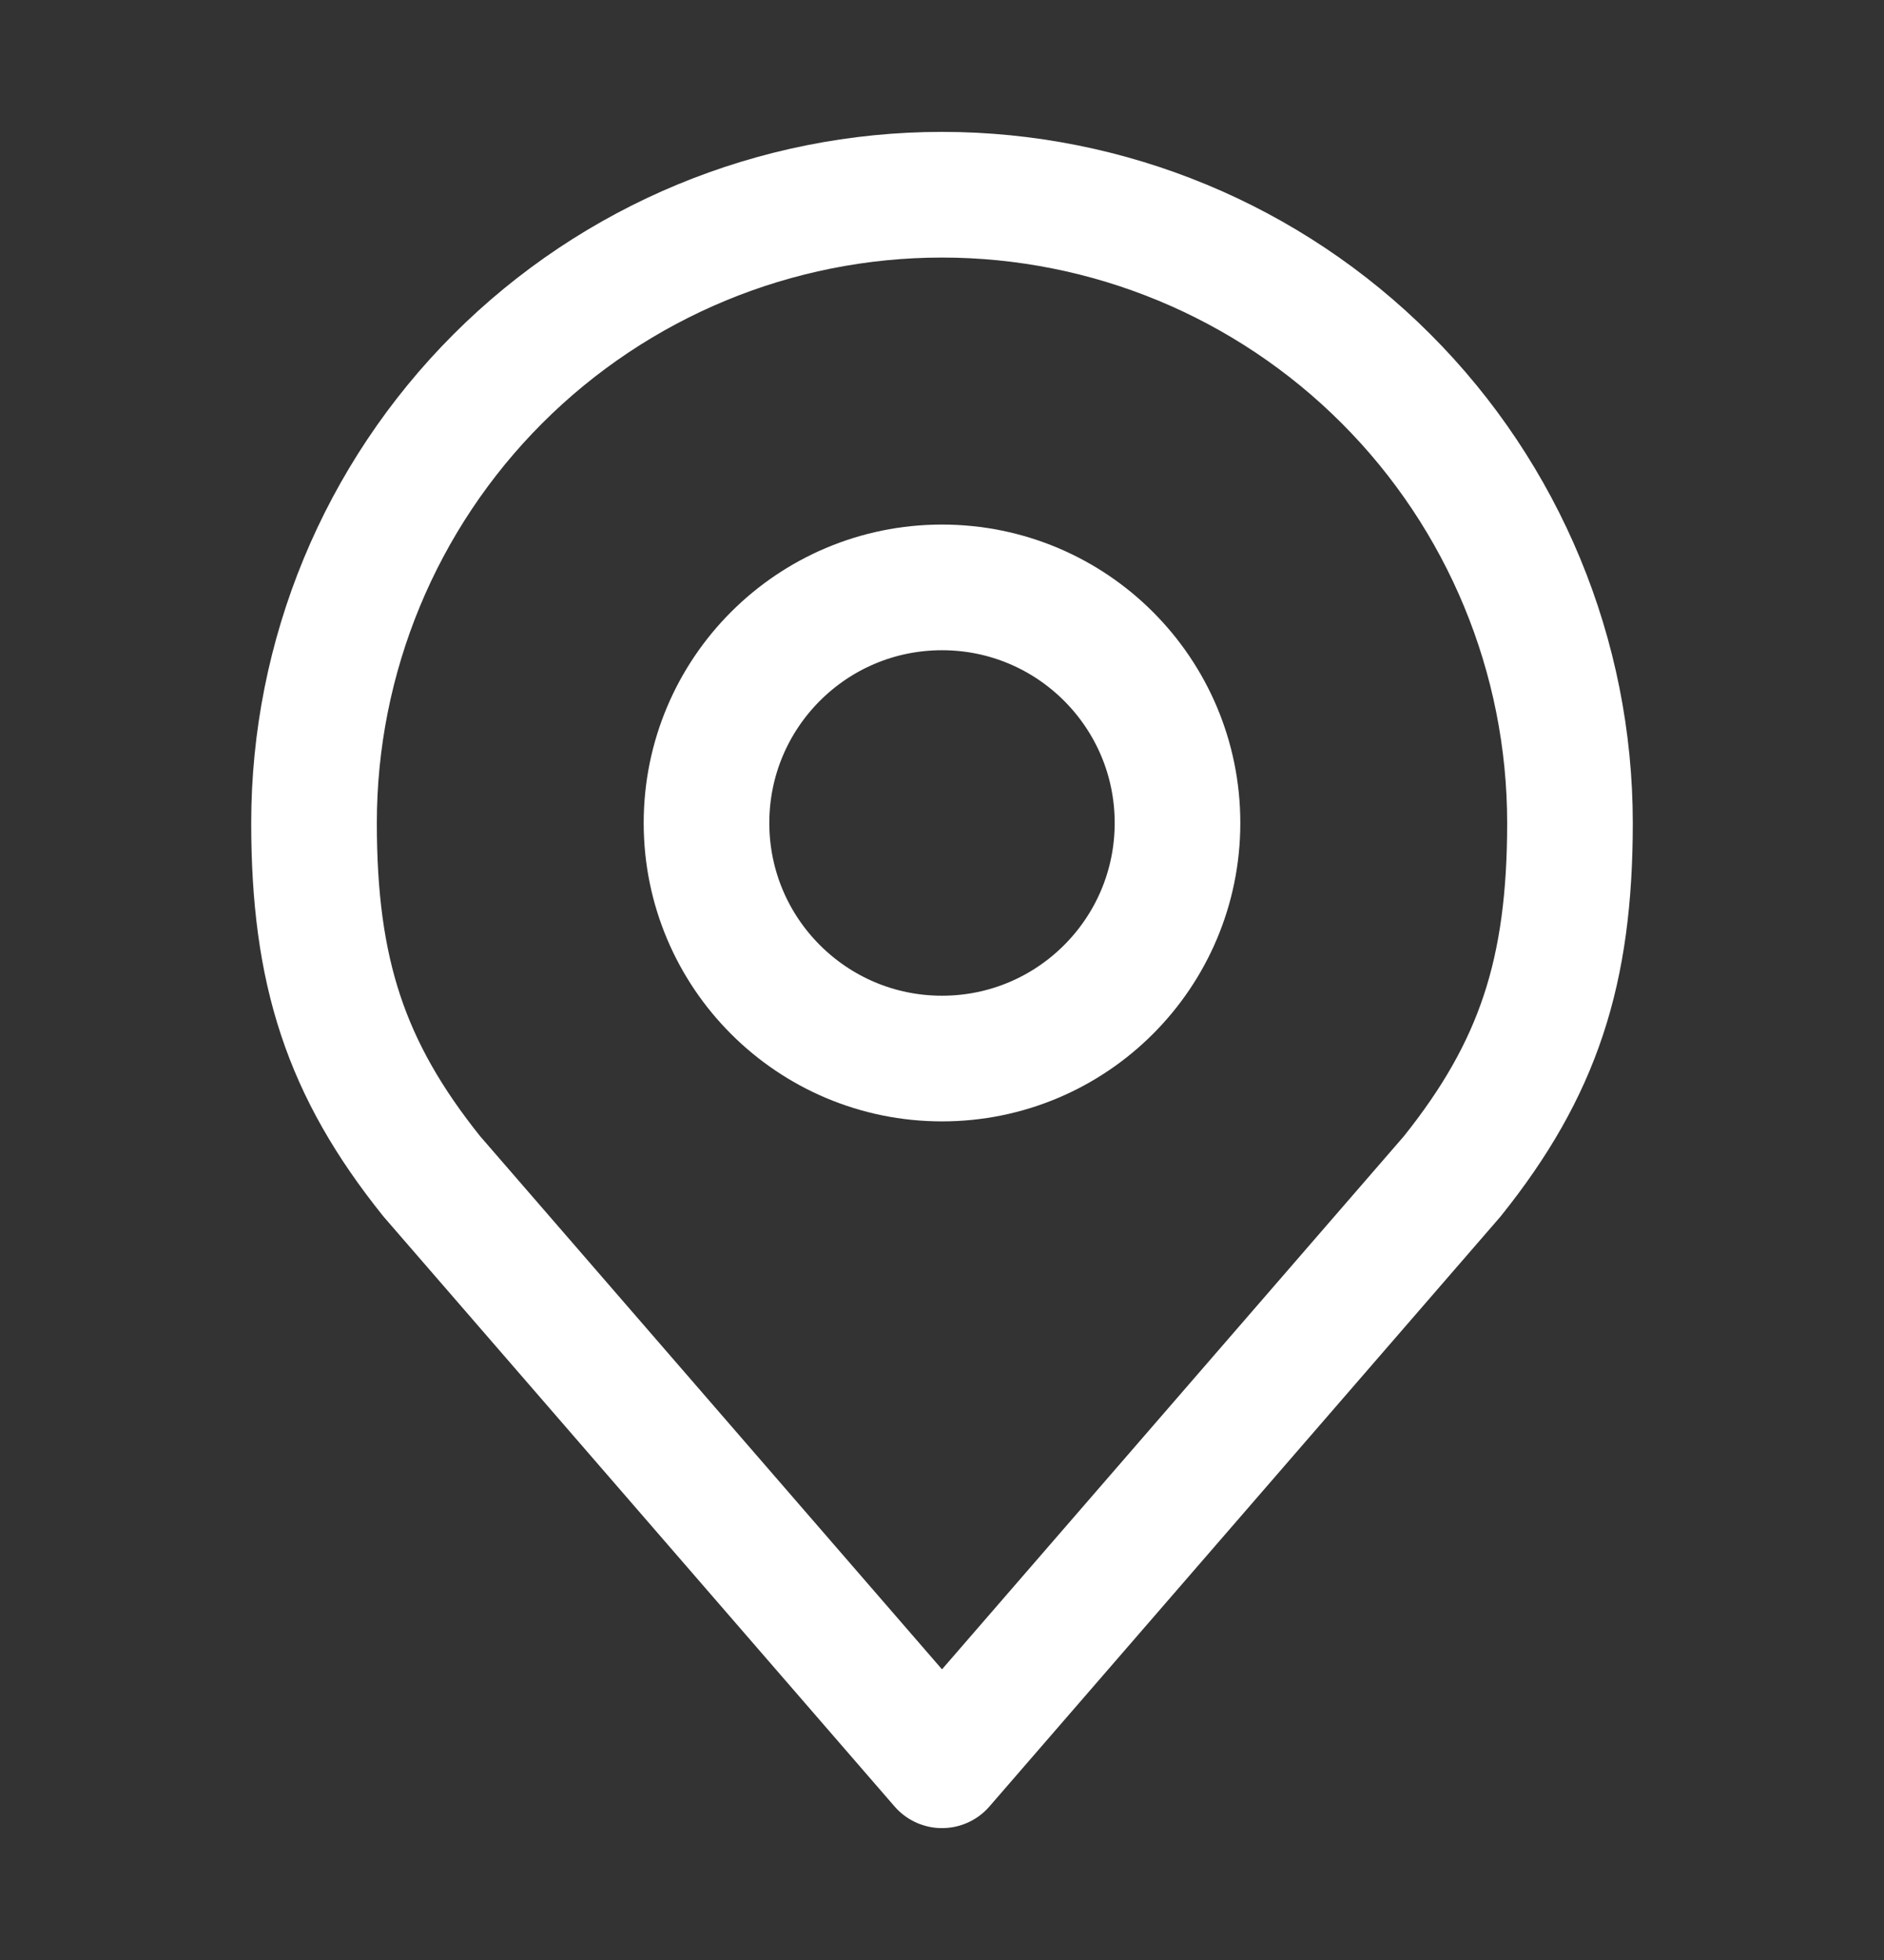
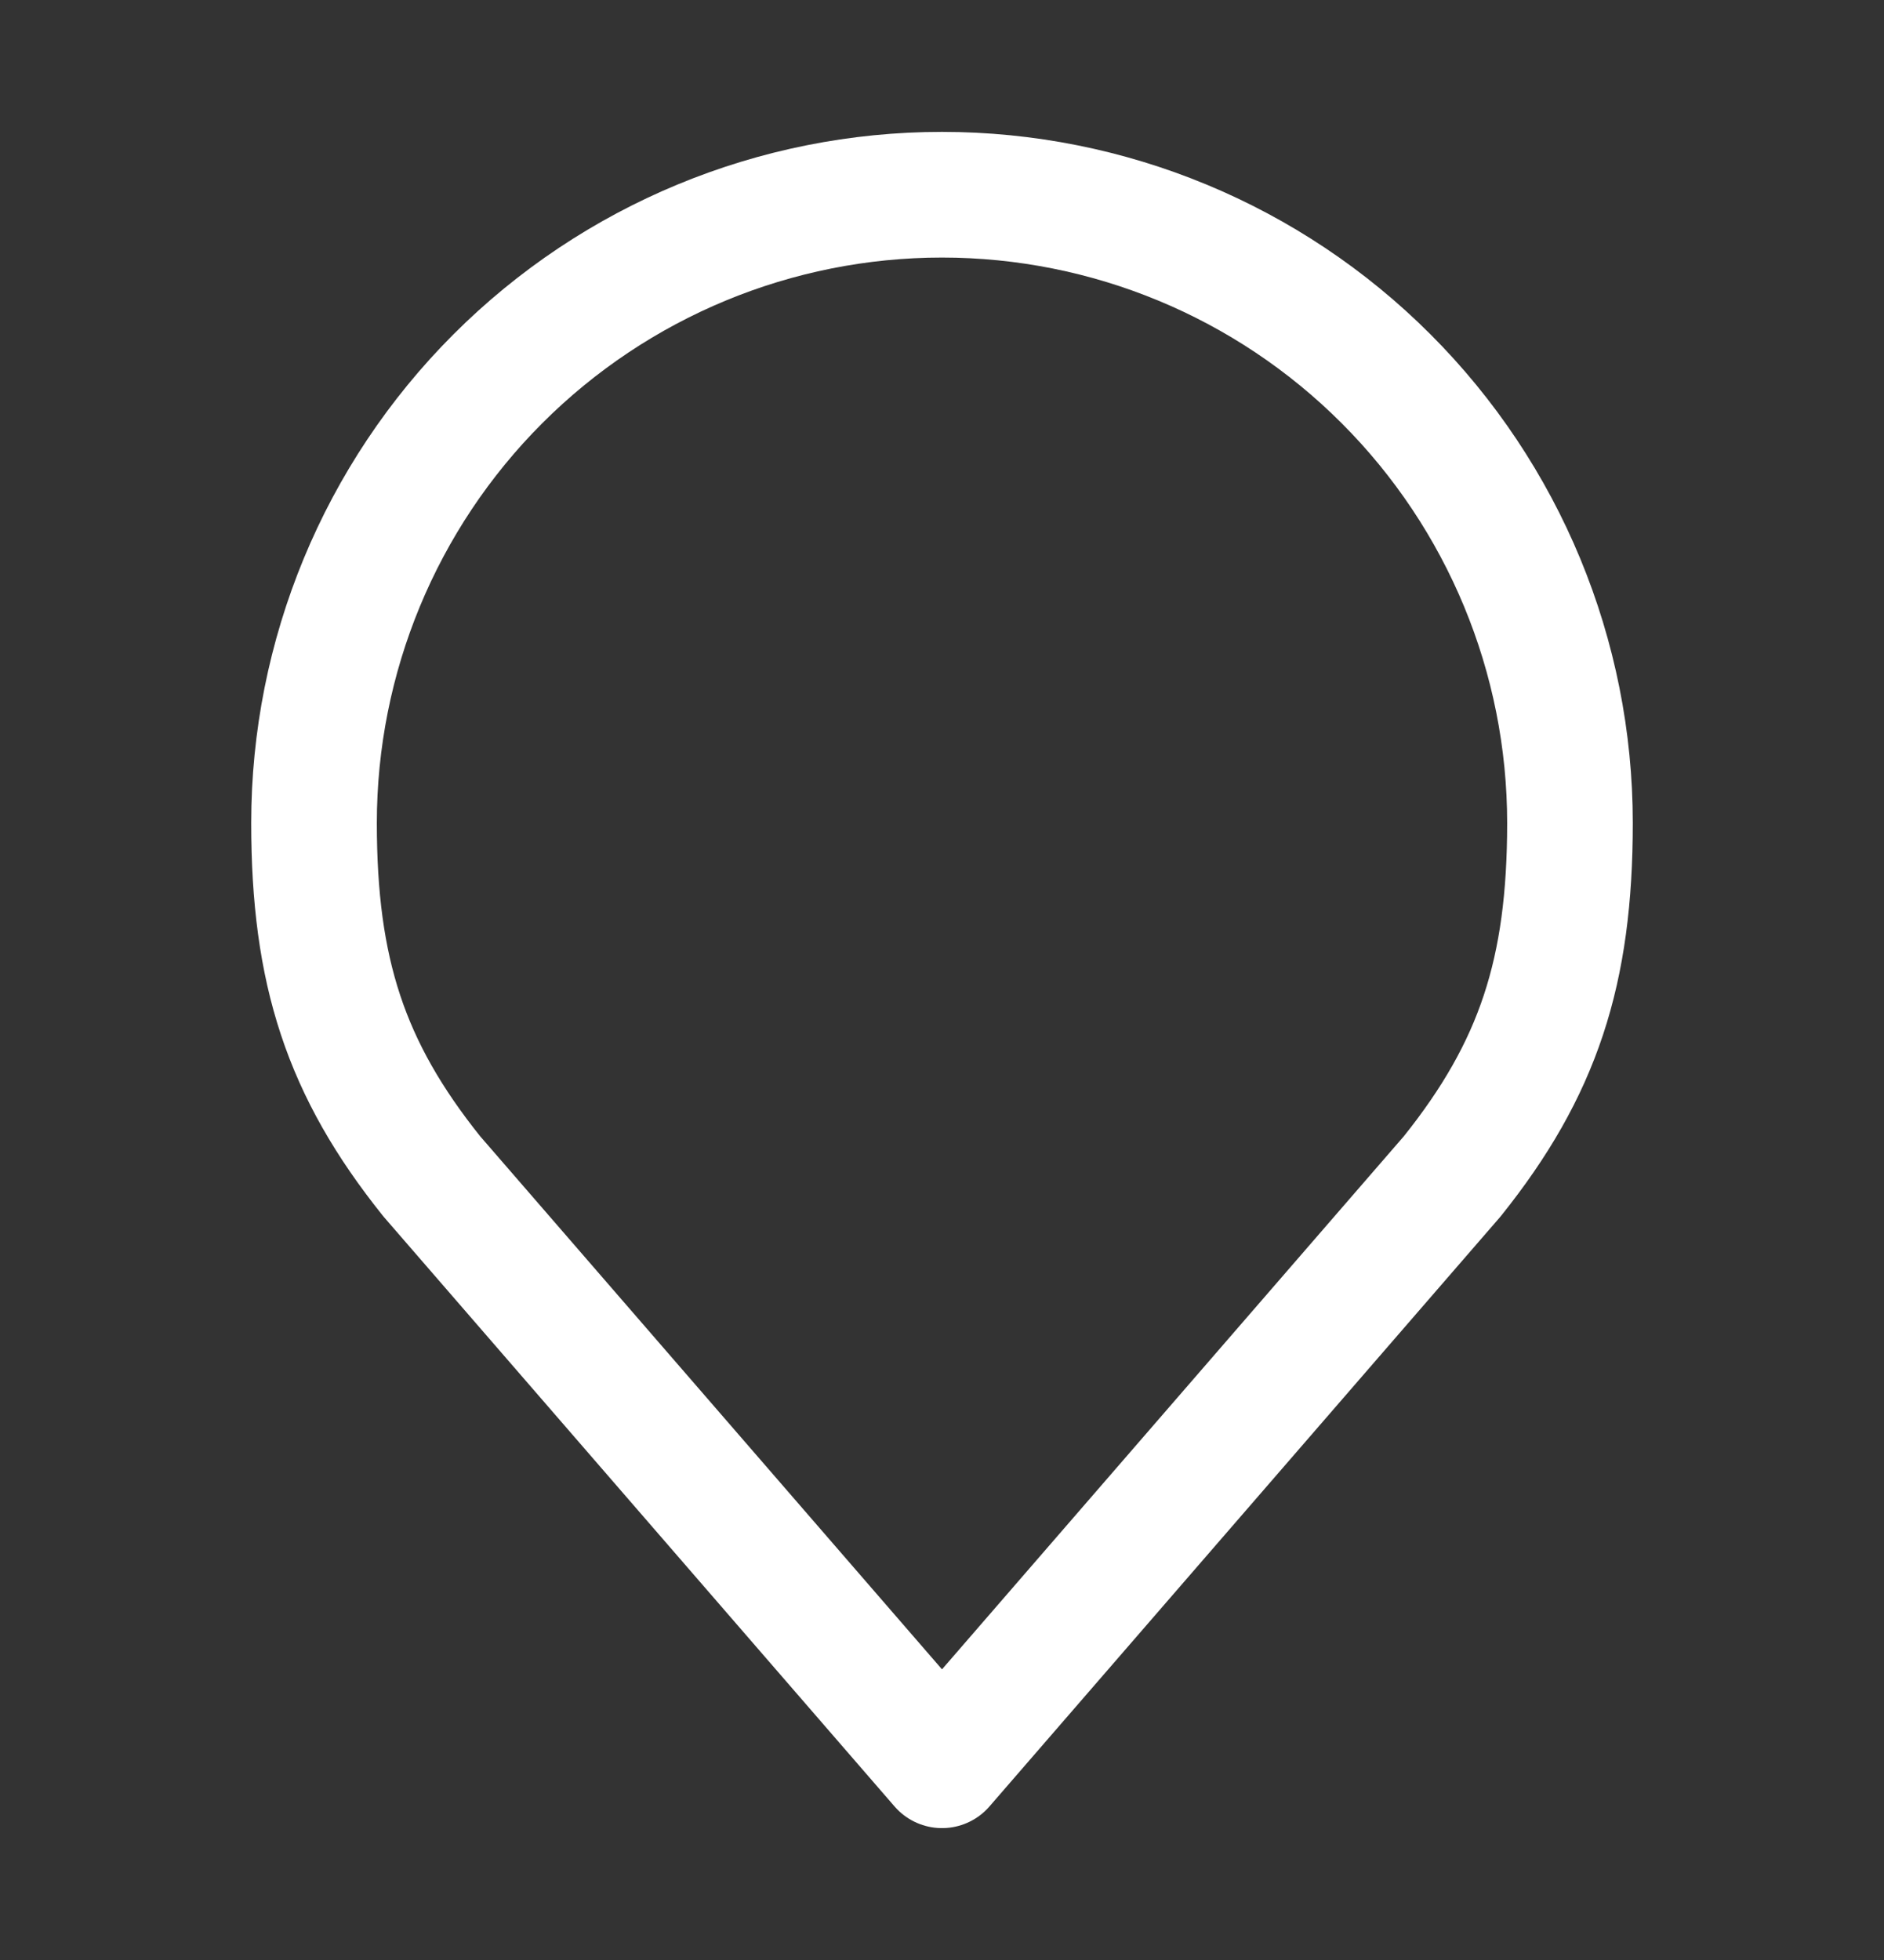
<svg xmlns="http://www.w3.org/2000/svg" width="25" height="26" viewBox="0 0 25 26" fill="none">
  <rect x="0" y="0" width="25" height="26" fill="#333333" stroke="none" />
-   <path d="M12.5 14.042C14.226 14.042 15.625 12.643 15.625 10.917C15.625 9.191 14.226 7.792 12.5 7.792C10.774 7.792 9.375 9.191 9.375 10.917C9.375 12.643 10.774 14.042 12.5 14.042Z" stroke="white" stroke-width="1.667" stroke-linecap="round" stroke-linejoin="round" />
  <path d="M12.5 2.583C10.29 2.583 8.17 3.461 6.607 5.024C5.044 6.587 4.167 8.707 4.167 10.917C4.167 12.887 4.585 14.177 5.729 15.604L12.5 23.417L19.271 15.604C20.414 14.177 20.833 12.887 20.833 10.917C20.833 8.707 19.955 6.587 18.392 5.024C16.83 3.461 14.71 2.583 12.5 2.583Z" stroke="white" stroke-width="1.667" stroke-linecap="round" stroke-linejoin="round" />
</svg>